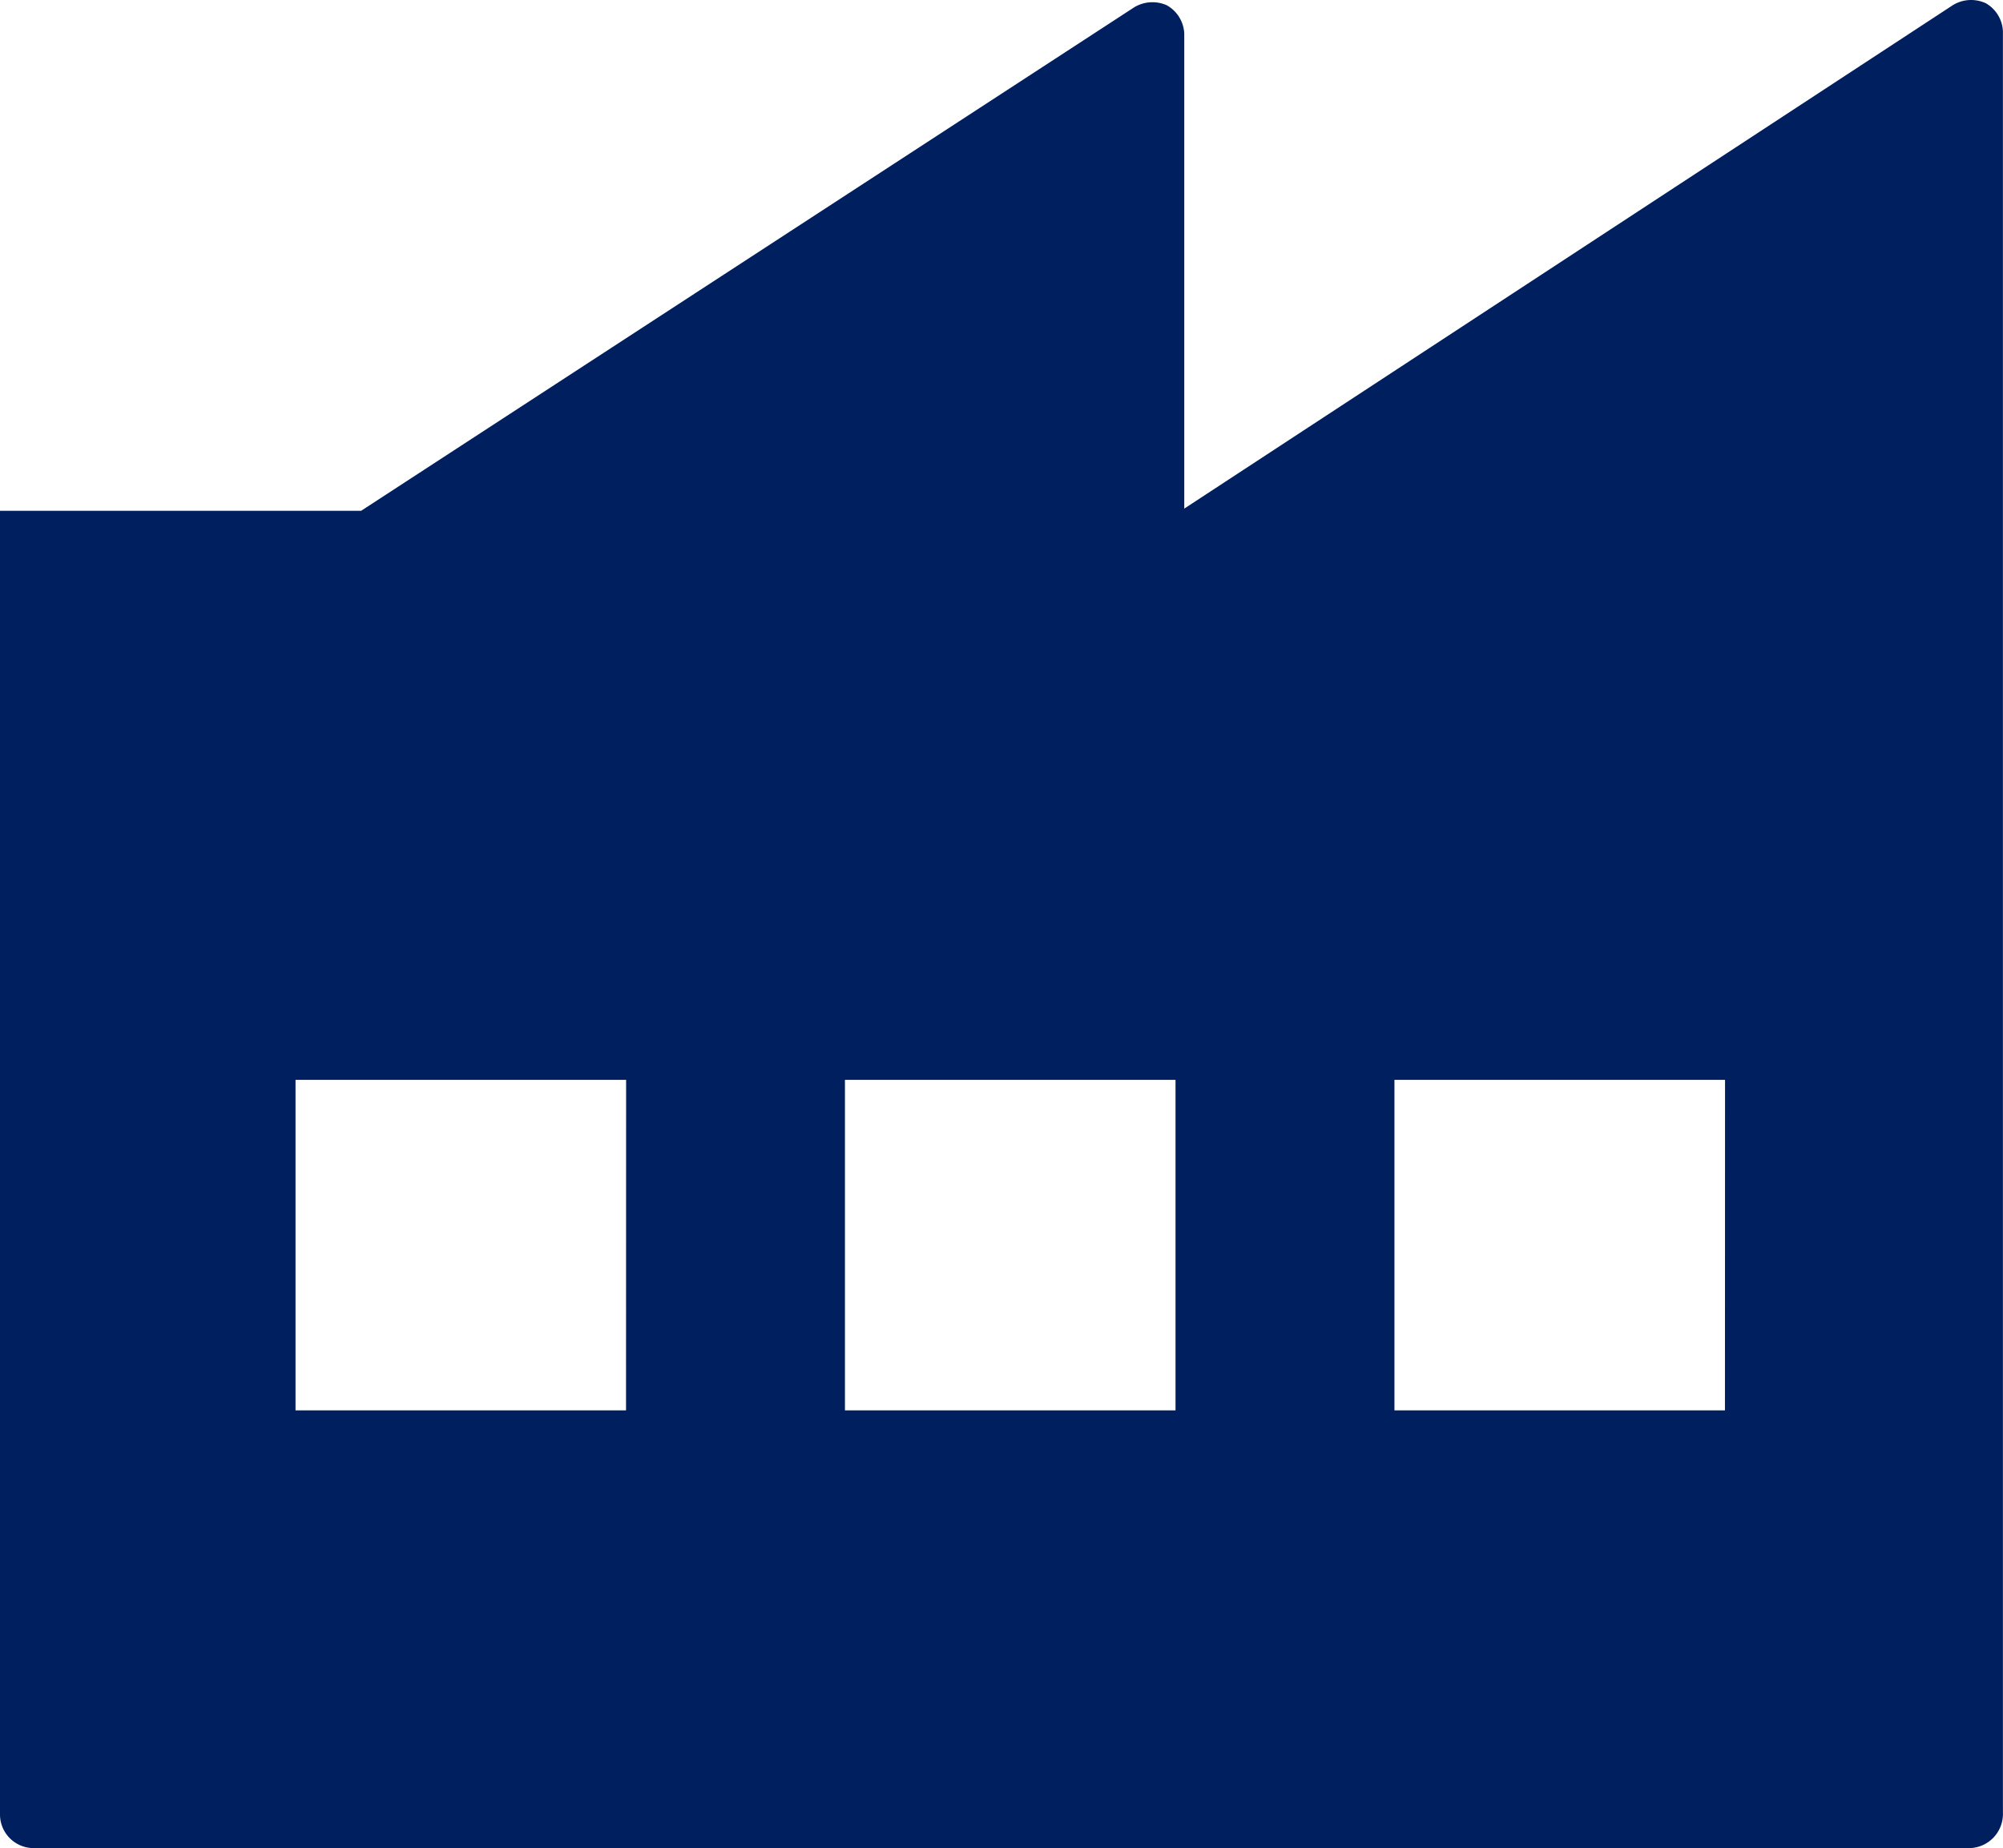
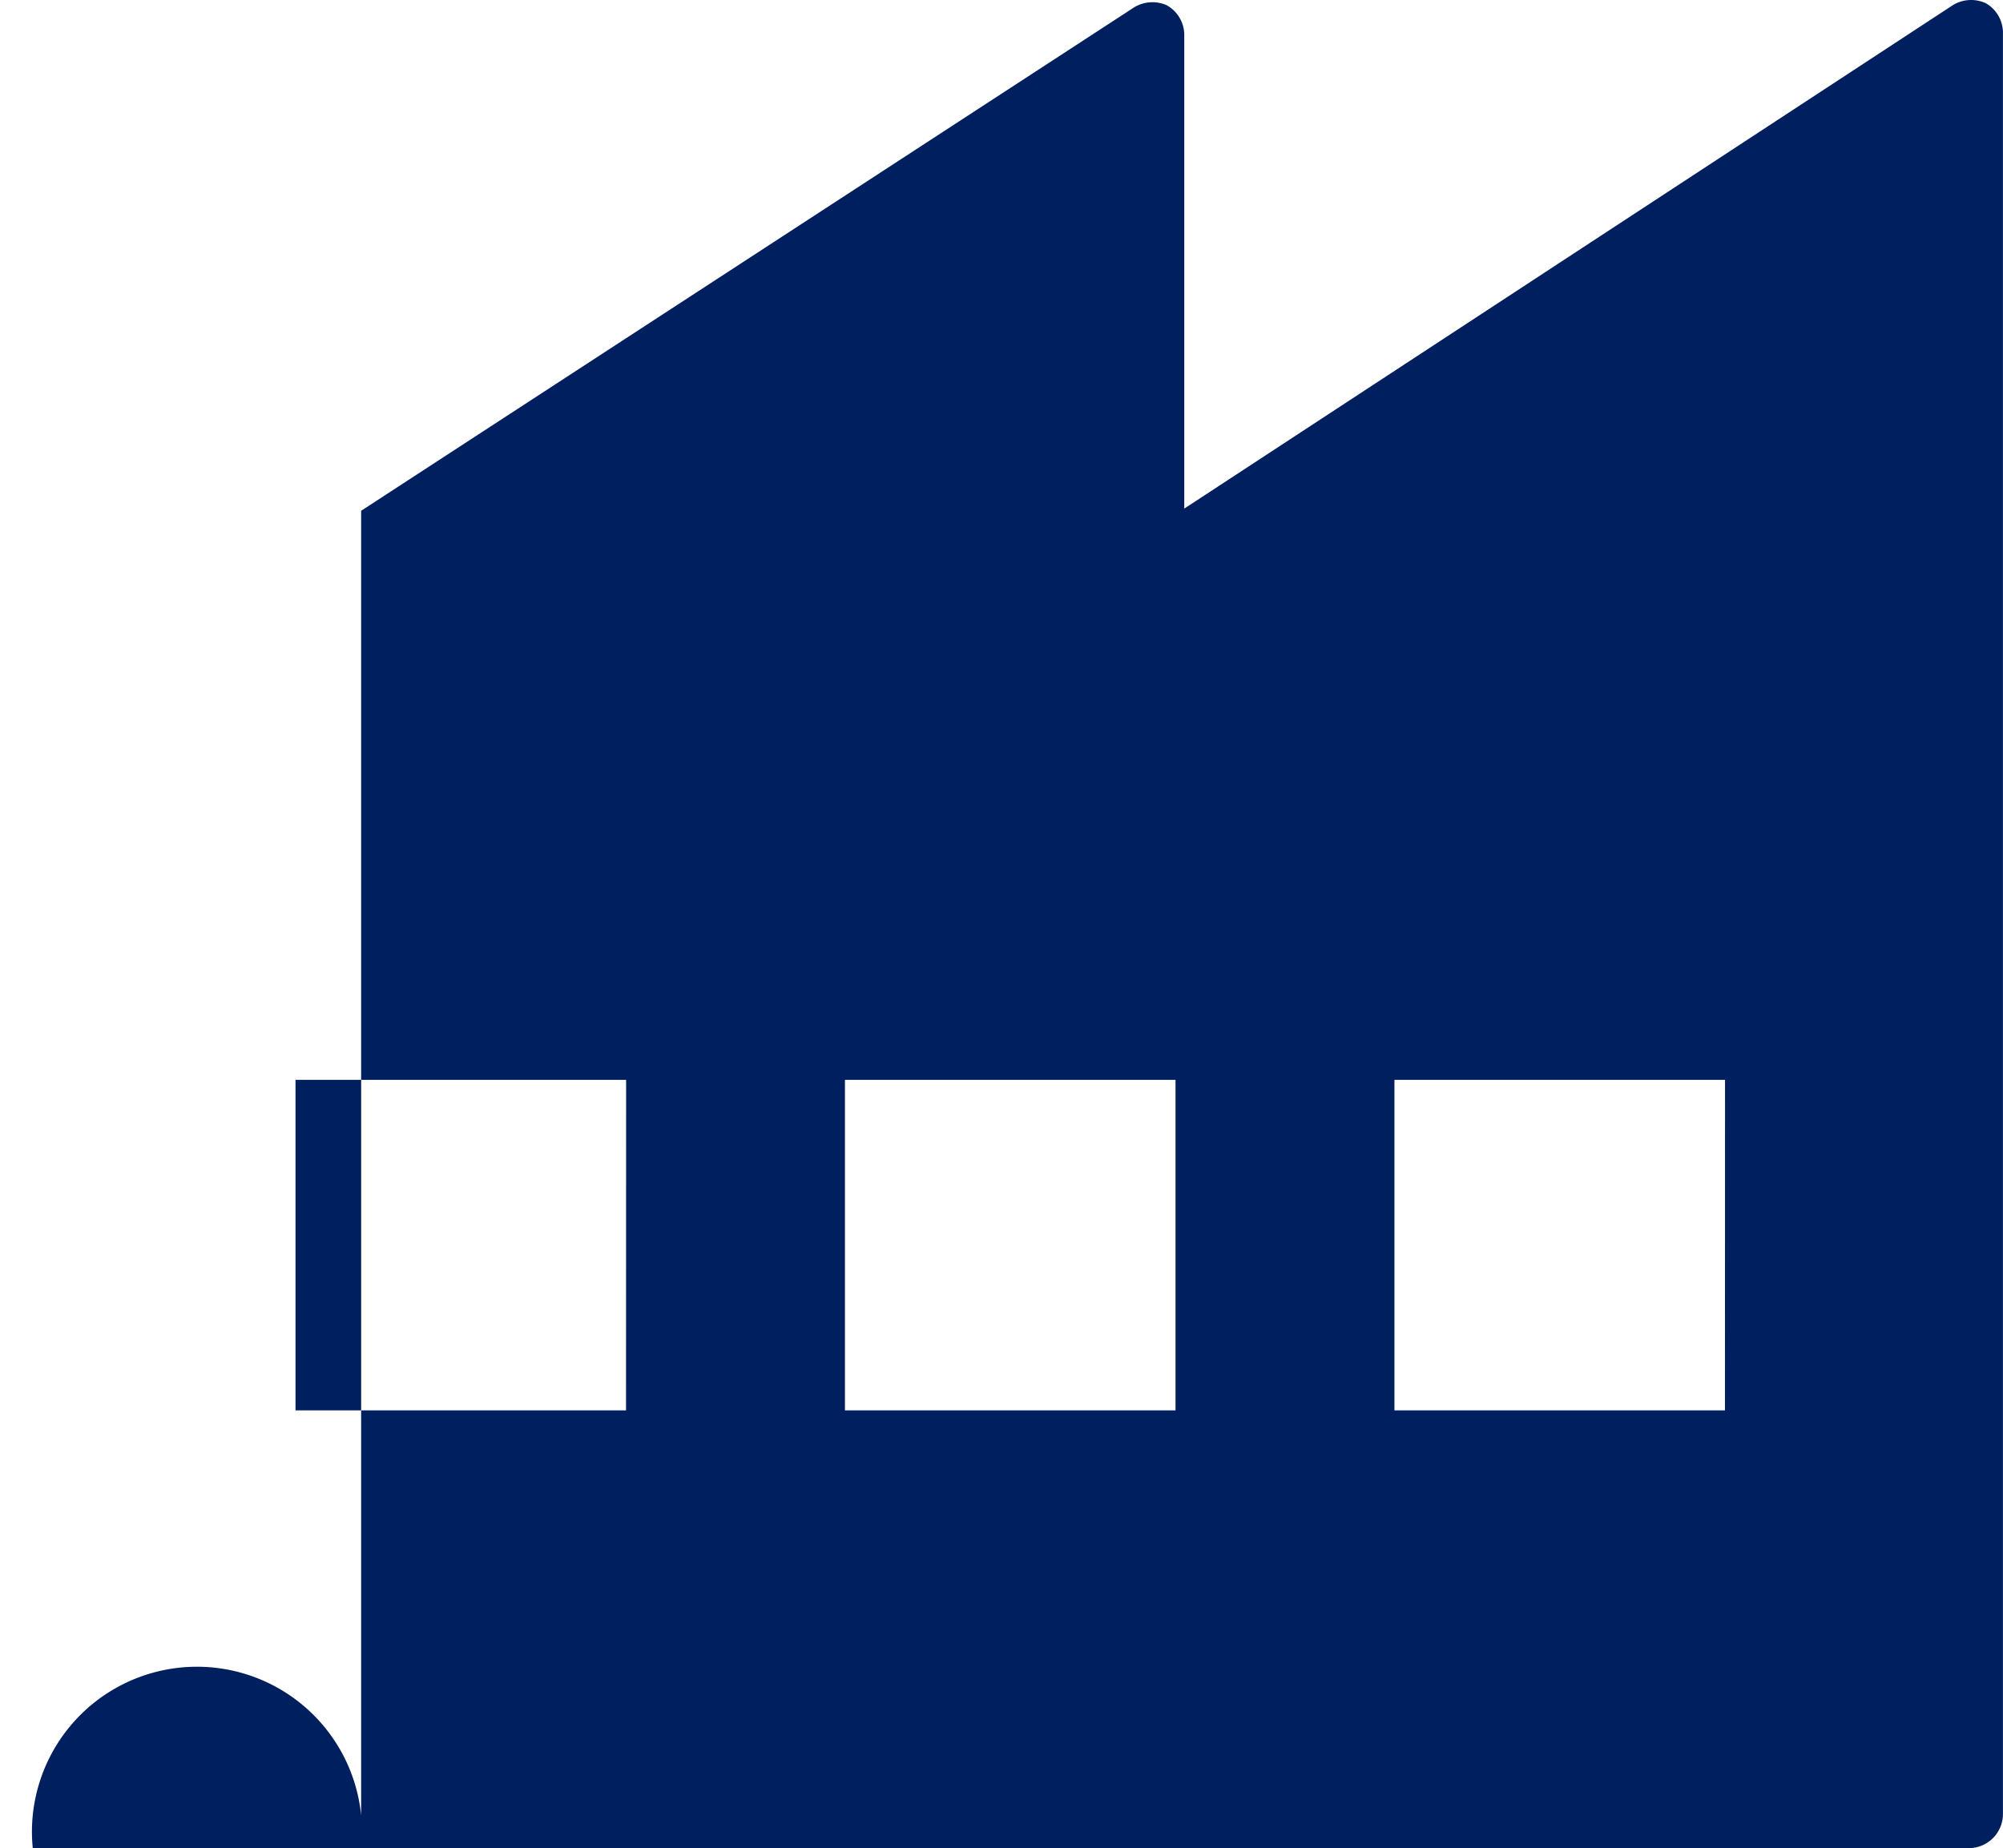
<svg xmlns="http://www.w3.org/2000/svg" width="89.19" height="82.309" viewBox="0 0 89.19 82.309">
  <g transform="translate(-0.004 -10.672)">
-     <path d="M126.049,160.858a1.556,1.556,0,0,0-1.463.1L90.374,183.373V162.222a1.522,1.522,0,0,0-.78-1.267,1.57,1.57,0,0,0-1.463.1L53.722,183.47H37.641v58.1A1.5,1.5,0,0,0,39.1,243.03h86.265a1.521,1.521,0,0,0,1.463-1.561l0-79.347a1.518,1.518,0,0,0-.78-1.267ZM65.517,223.535H50.8V208.814H65.521Zm24.468,0H75.265V208.814H89.985Zm24.465,0H99.733V208.814h14.721Z" transform="translate(-37.637 -150.049)" fill="#001f5f" />
+     <path d="M126.049,160.858a1.556,1.556,0,0,0-1.463.1L90.374,183.373V162.222a1.522,1.522,0,0,0-.78-1.267,1.57,1.57,0,0,0-1.463.1L53.722,183.47v58.1A1.5,1.5,0,0,0,39.1,243.03h86.265a1.521,1.521,0,0,0,1.463-1.561l0-79.347a1.518,1.518,0,0,0-.78-1.267ZM65.517,223.535H50.8V208.814H65.521Zm24.468,0H75.265V208.814H89.985Zm24.465,0H99.733V208.814h14.721Z" transform="translate(-37.637 -150.049)" fill="#001f5f" />
  </g>
</svg>